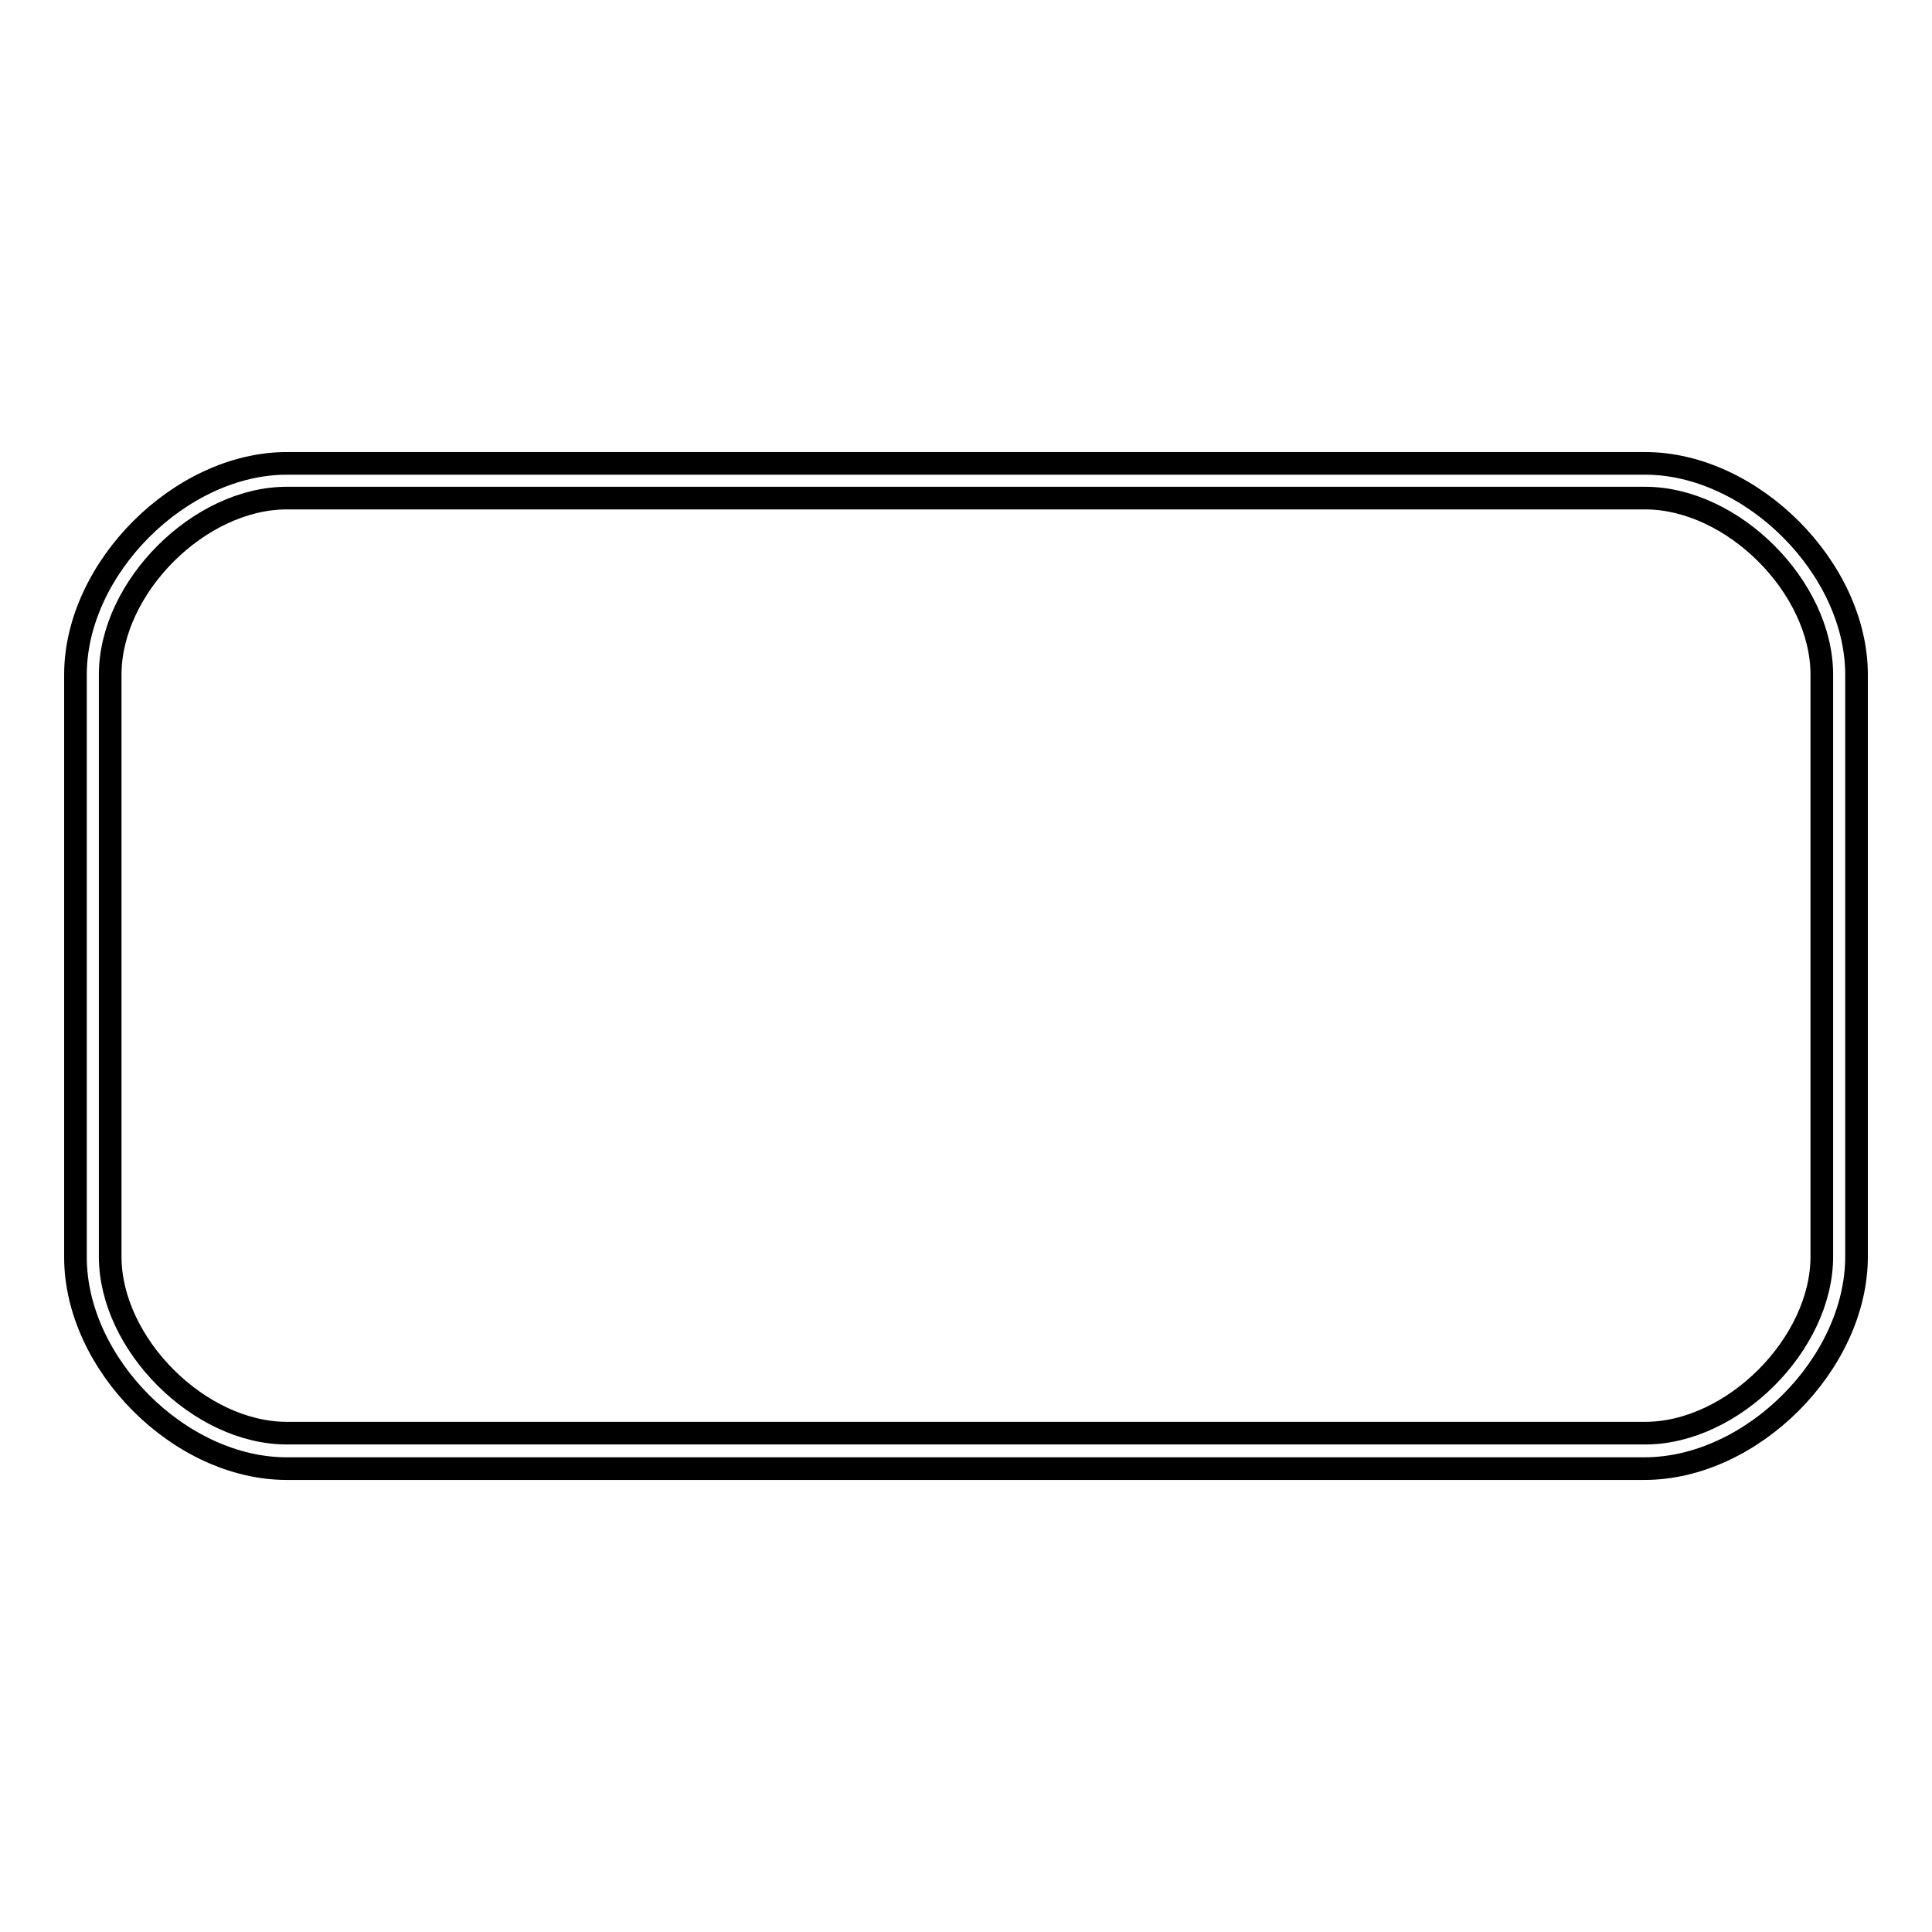
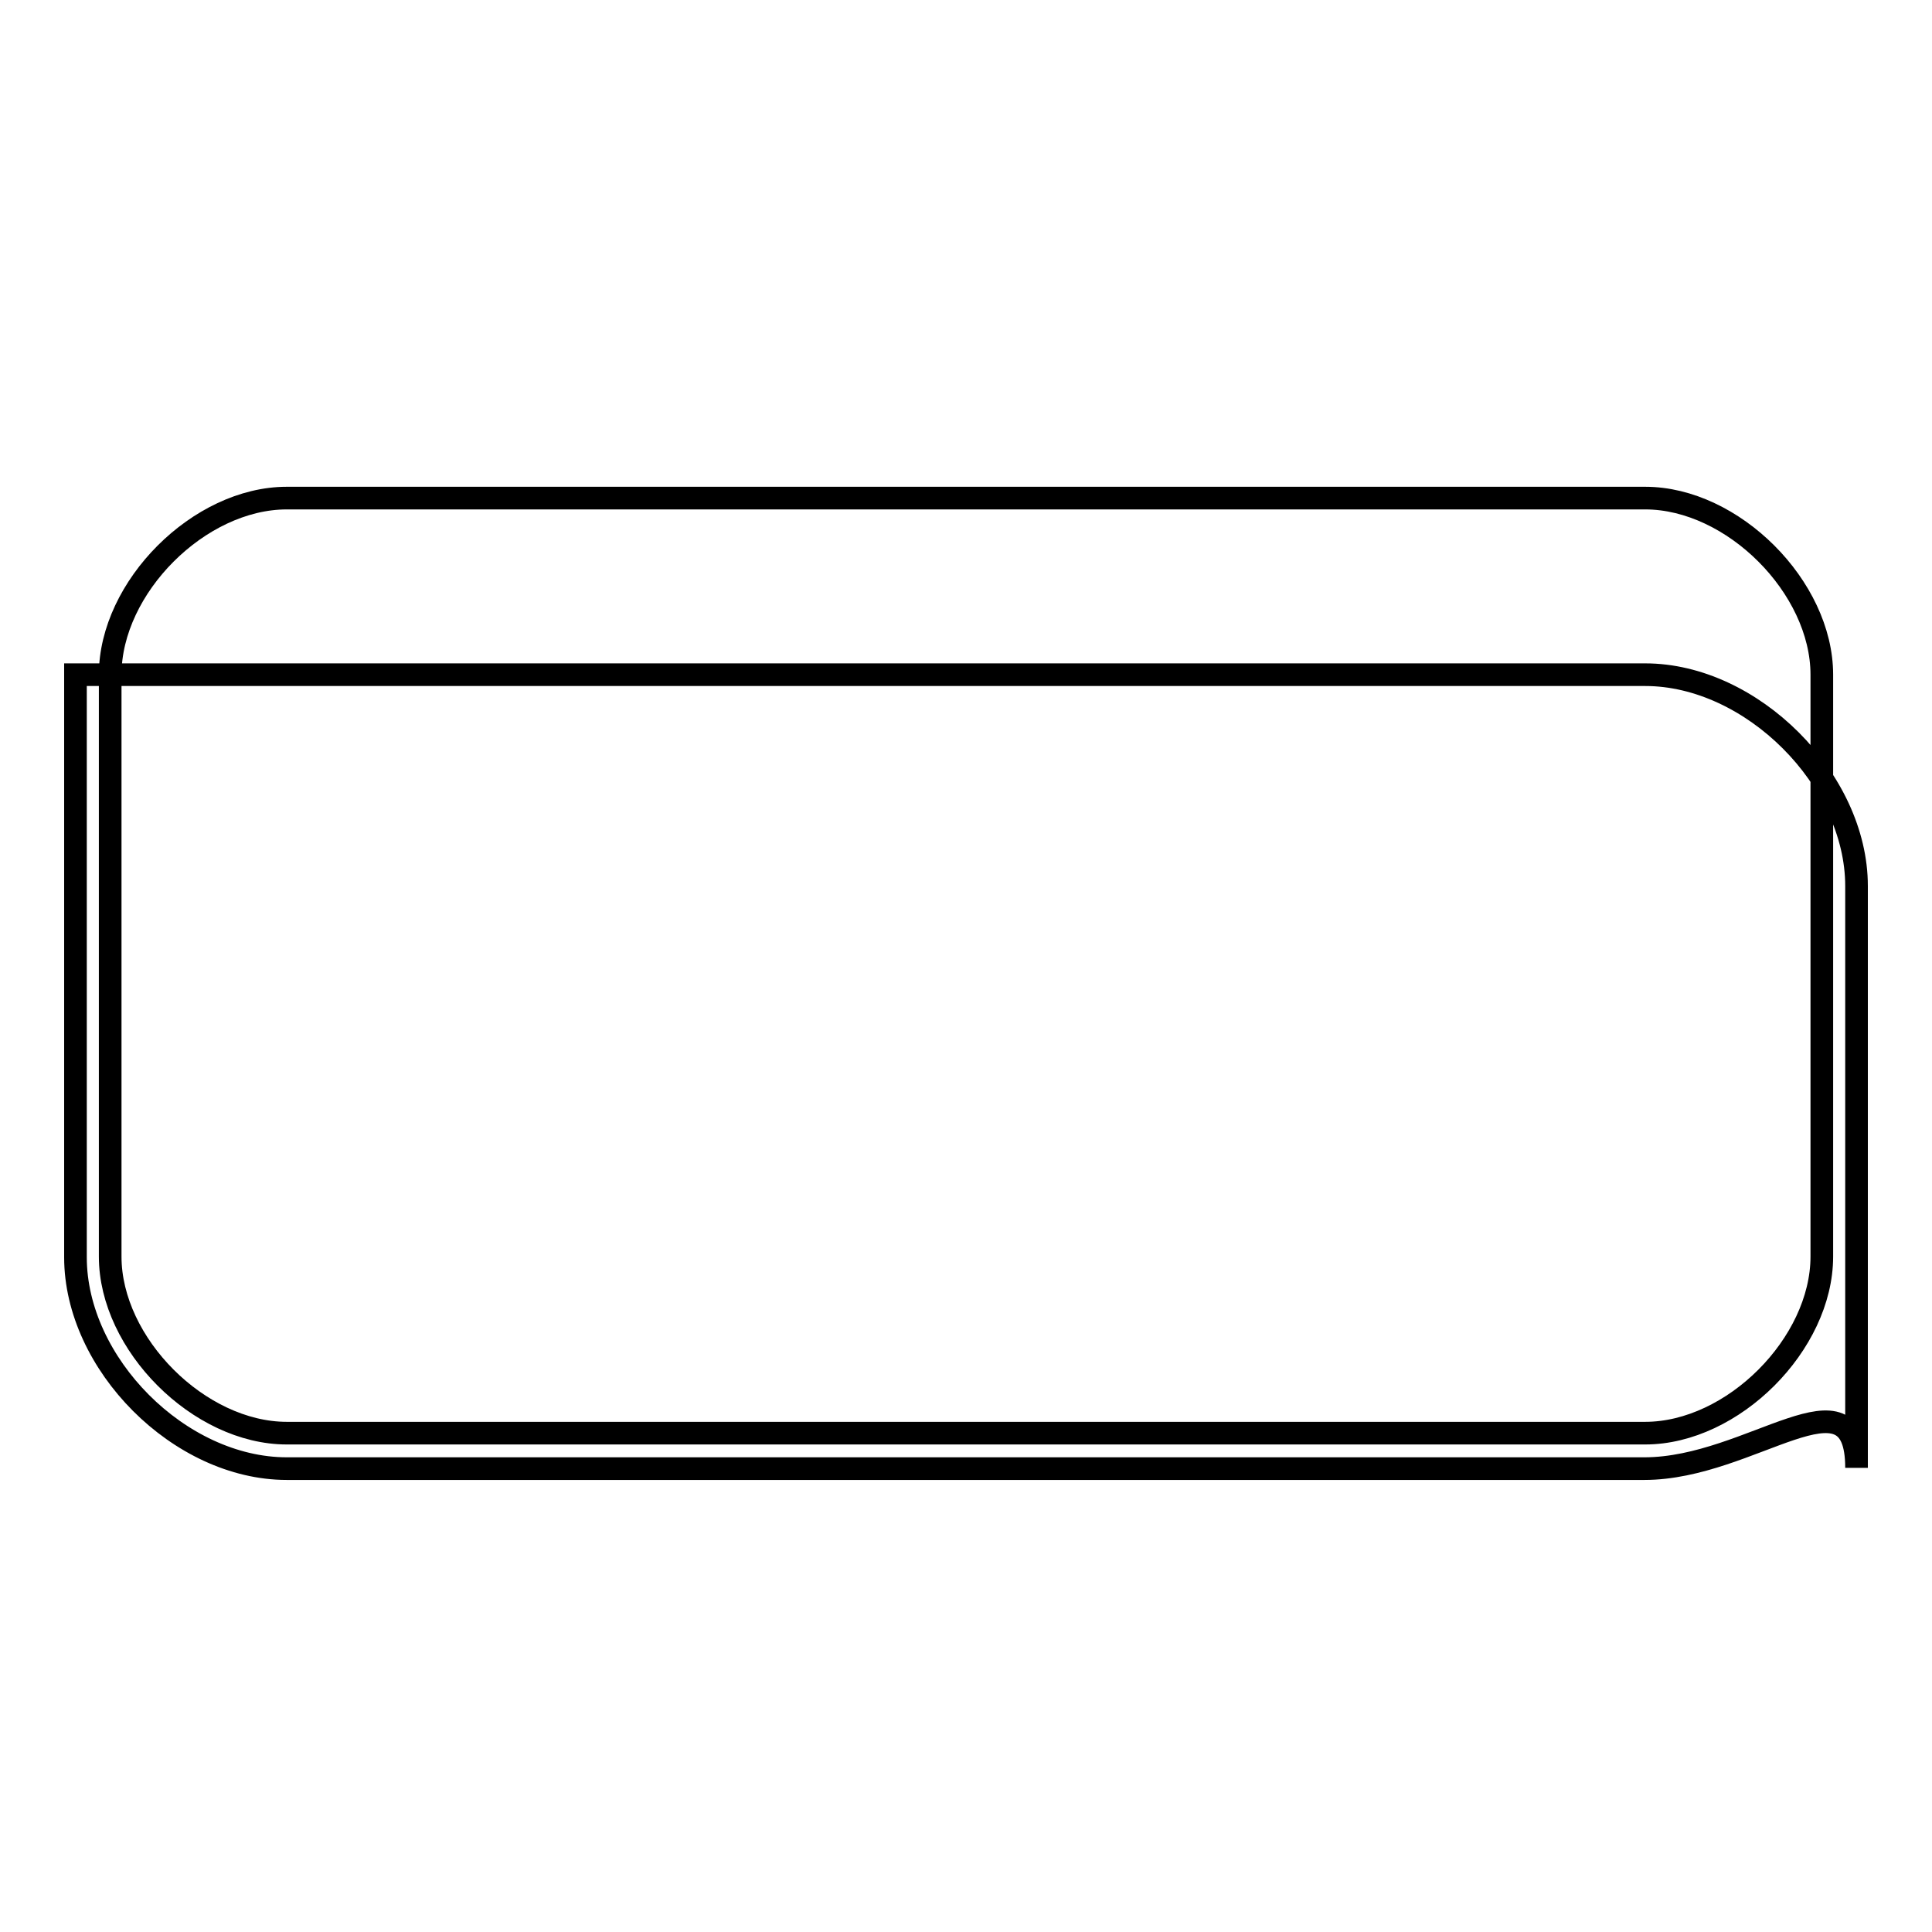
<svg xmlns="http://www.w3.org/2000/svg" version="1.1" x="0px" y="0px" viewBox="0 0 256 256" enable-background="new 0 0 256 256" xml:space="preserve">
  <g>
    <g>
-       <path stroke-width="3" fill-opacity="0" stroke="#000000" d="M217.9,194.6H38c-14.2,0-28-13.9-28-28V89.4c0-14.1,13.9-28,28-28H218c14.1,0,28,13.9,28,28v77.1C246,180.7,232.1,194.6,217.9,194.6z M38,66c-11.6,0-23.4,11.8-23.4,23.4v77.1c0,11.6,11.8,23.4,23.4,23.4H218c11.6,0,23.4-11.8,23.4-23.4V89.4c0-11.6-11.8-23.4-23.4-23.4H38z" />
+       <path stroke-width="3" fill-opacity="0" stroke="#000000" d="M217.9,194.6H38c-14.2,0-28-13.9-28-28V89.4H218c14.1,0,28,13.9,28,28v77.1C246,180.7,232.1,194.6,217.9,194.6z M38,66c-11.6,0-23.4,11.8-23.4,23.4v77.1c0,11.6,11.8,23.4,23.4,23.4H218c11.6,0,23.4-11.8,23.4-23.4V89.4c0-11.6-11.8-23.4-23.4-23.4H38z" />
    </g>
  </g>
</svg>